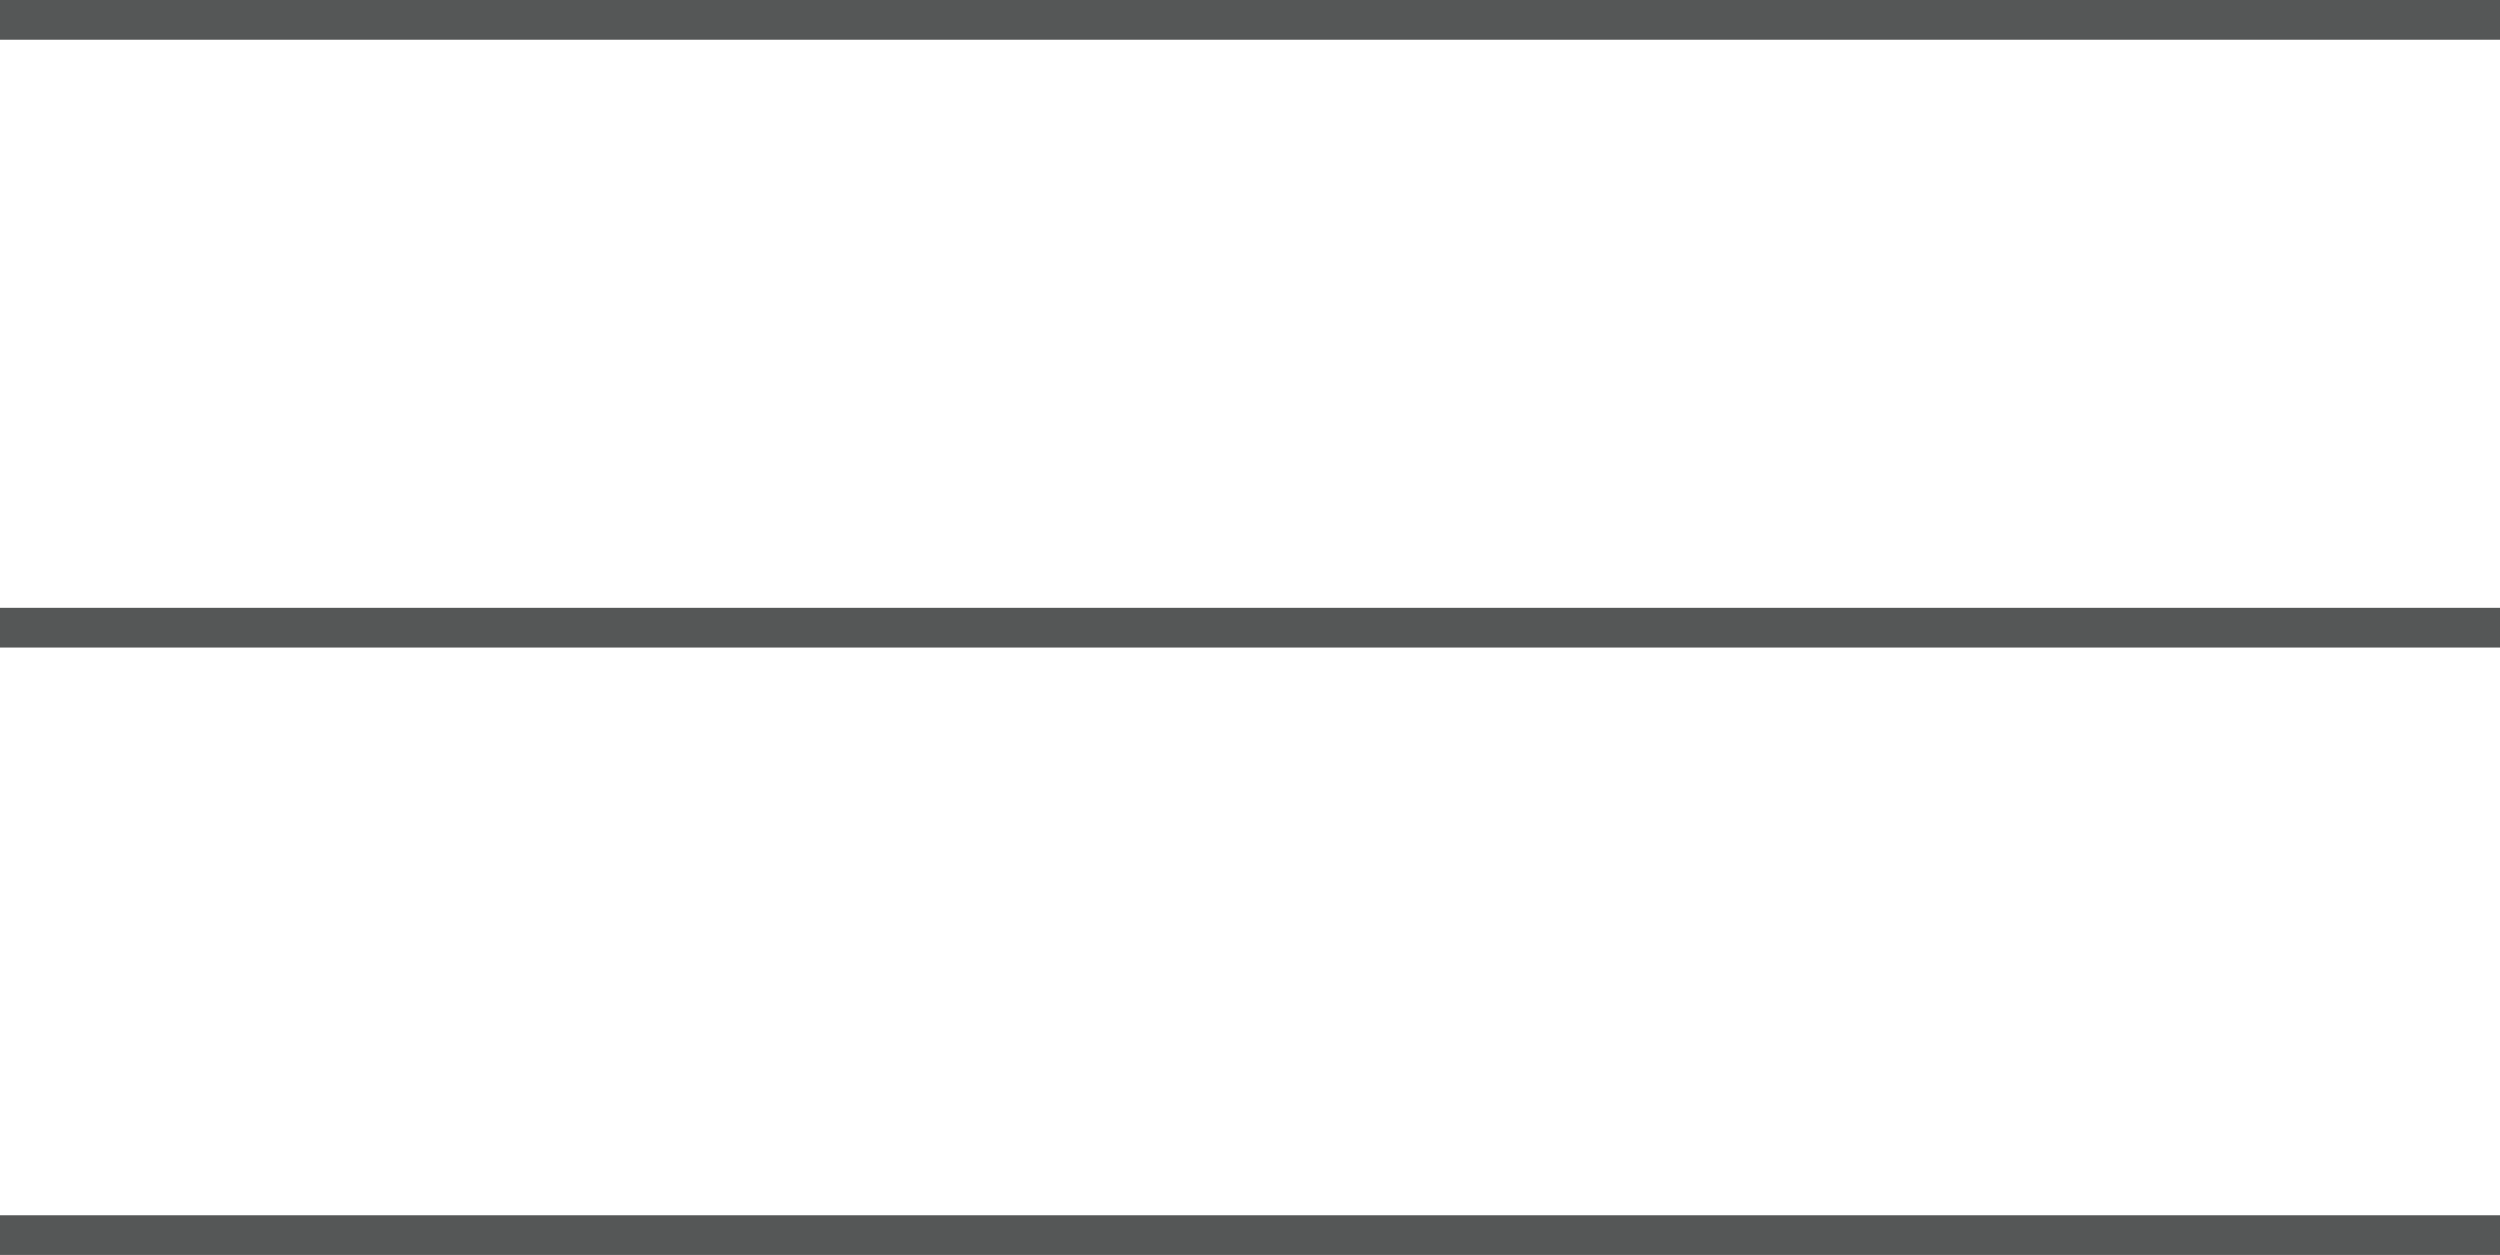
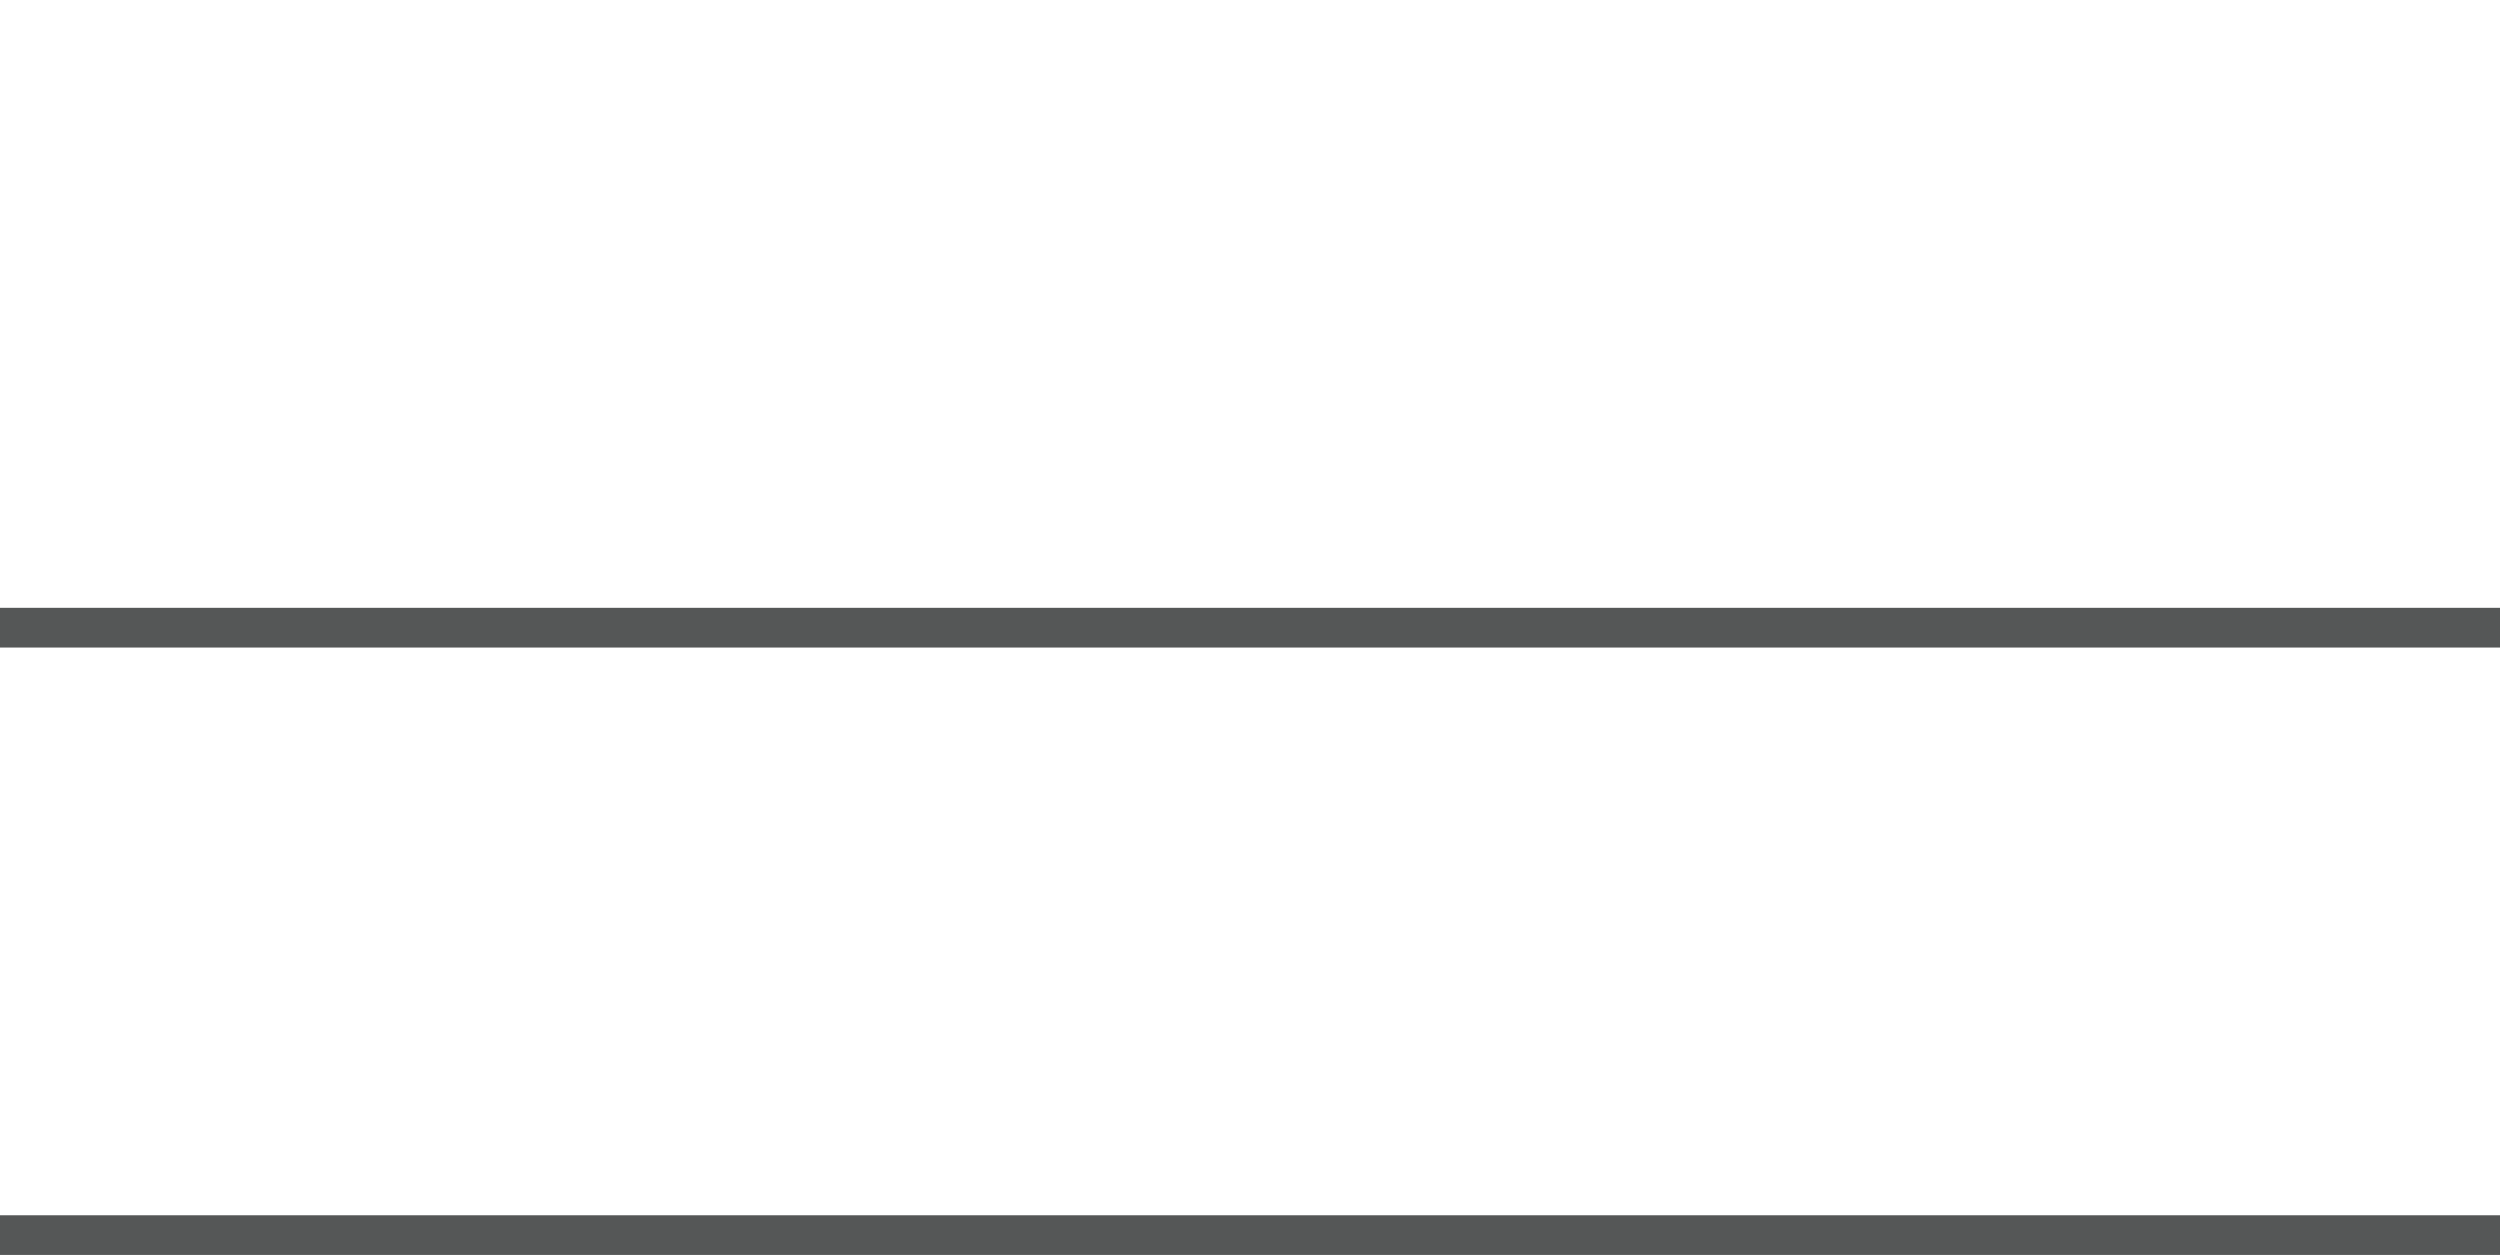
<svg xmlns="http://www.w3.org/2000/svg" id="_圖層_2" data-name="圖層 2" viewBox="0 0 62.93 31.59">
  <defs>
    <style>
      .cls-1 {
        fill: none;
        stroke: #555757;
        stroke-miterlimit: 10;
      }
    </style>
  </defs>
  <g id="contant">
    <g>
-       <line class="cls-1" y1=".5" x2="62.93" y2=".5" />
      <line class="cls-1" y1="15.8" x2="62.93" y2="15.8" />
      <line class="cls-1" y1="31.09" x2="62.93" y2="31.09" />
    </g>
  </g>
</svg>